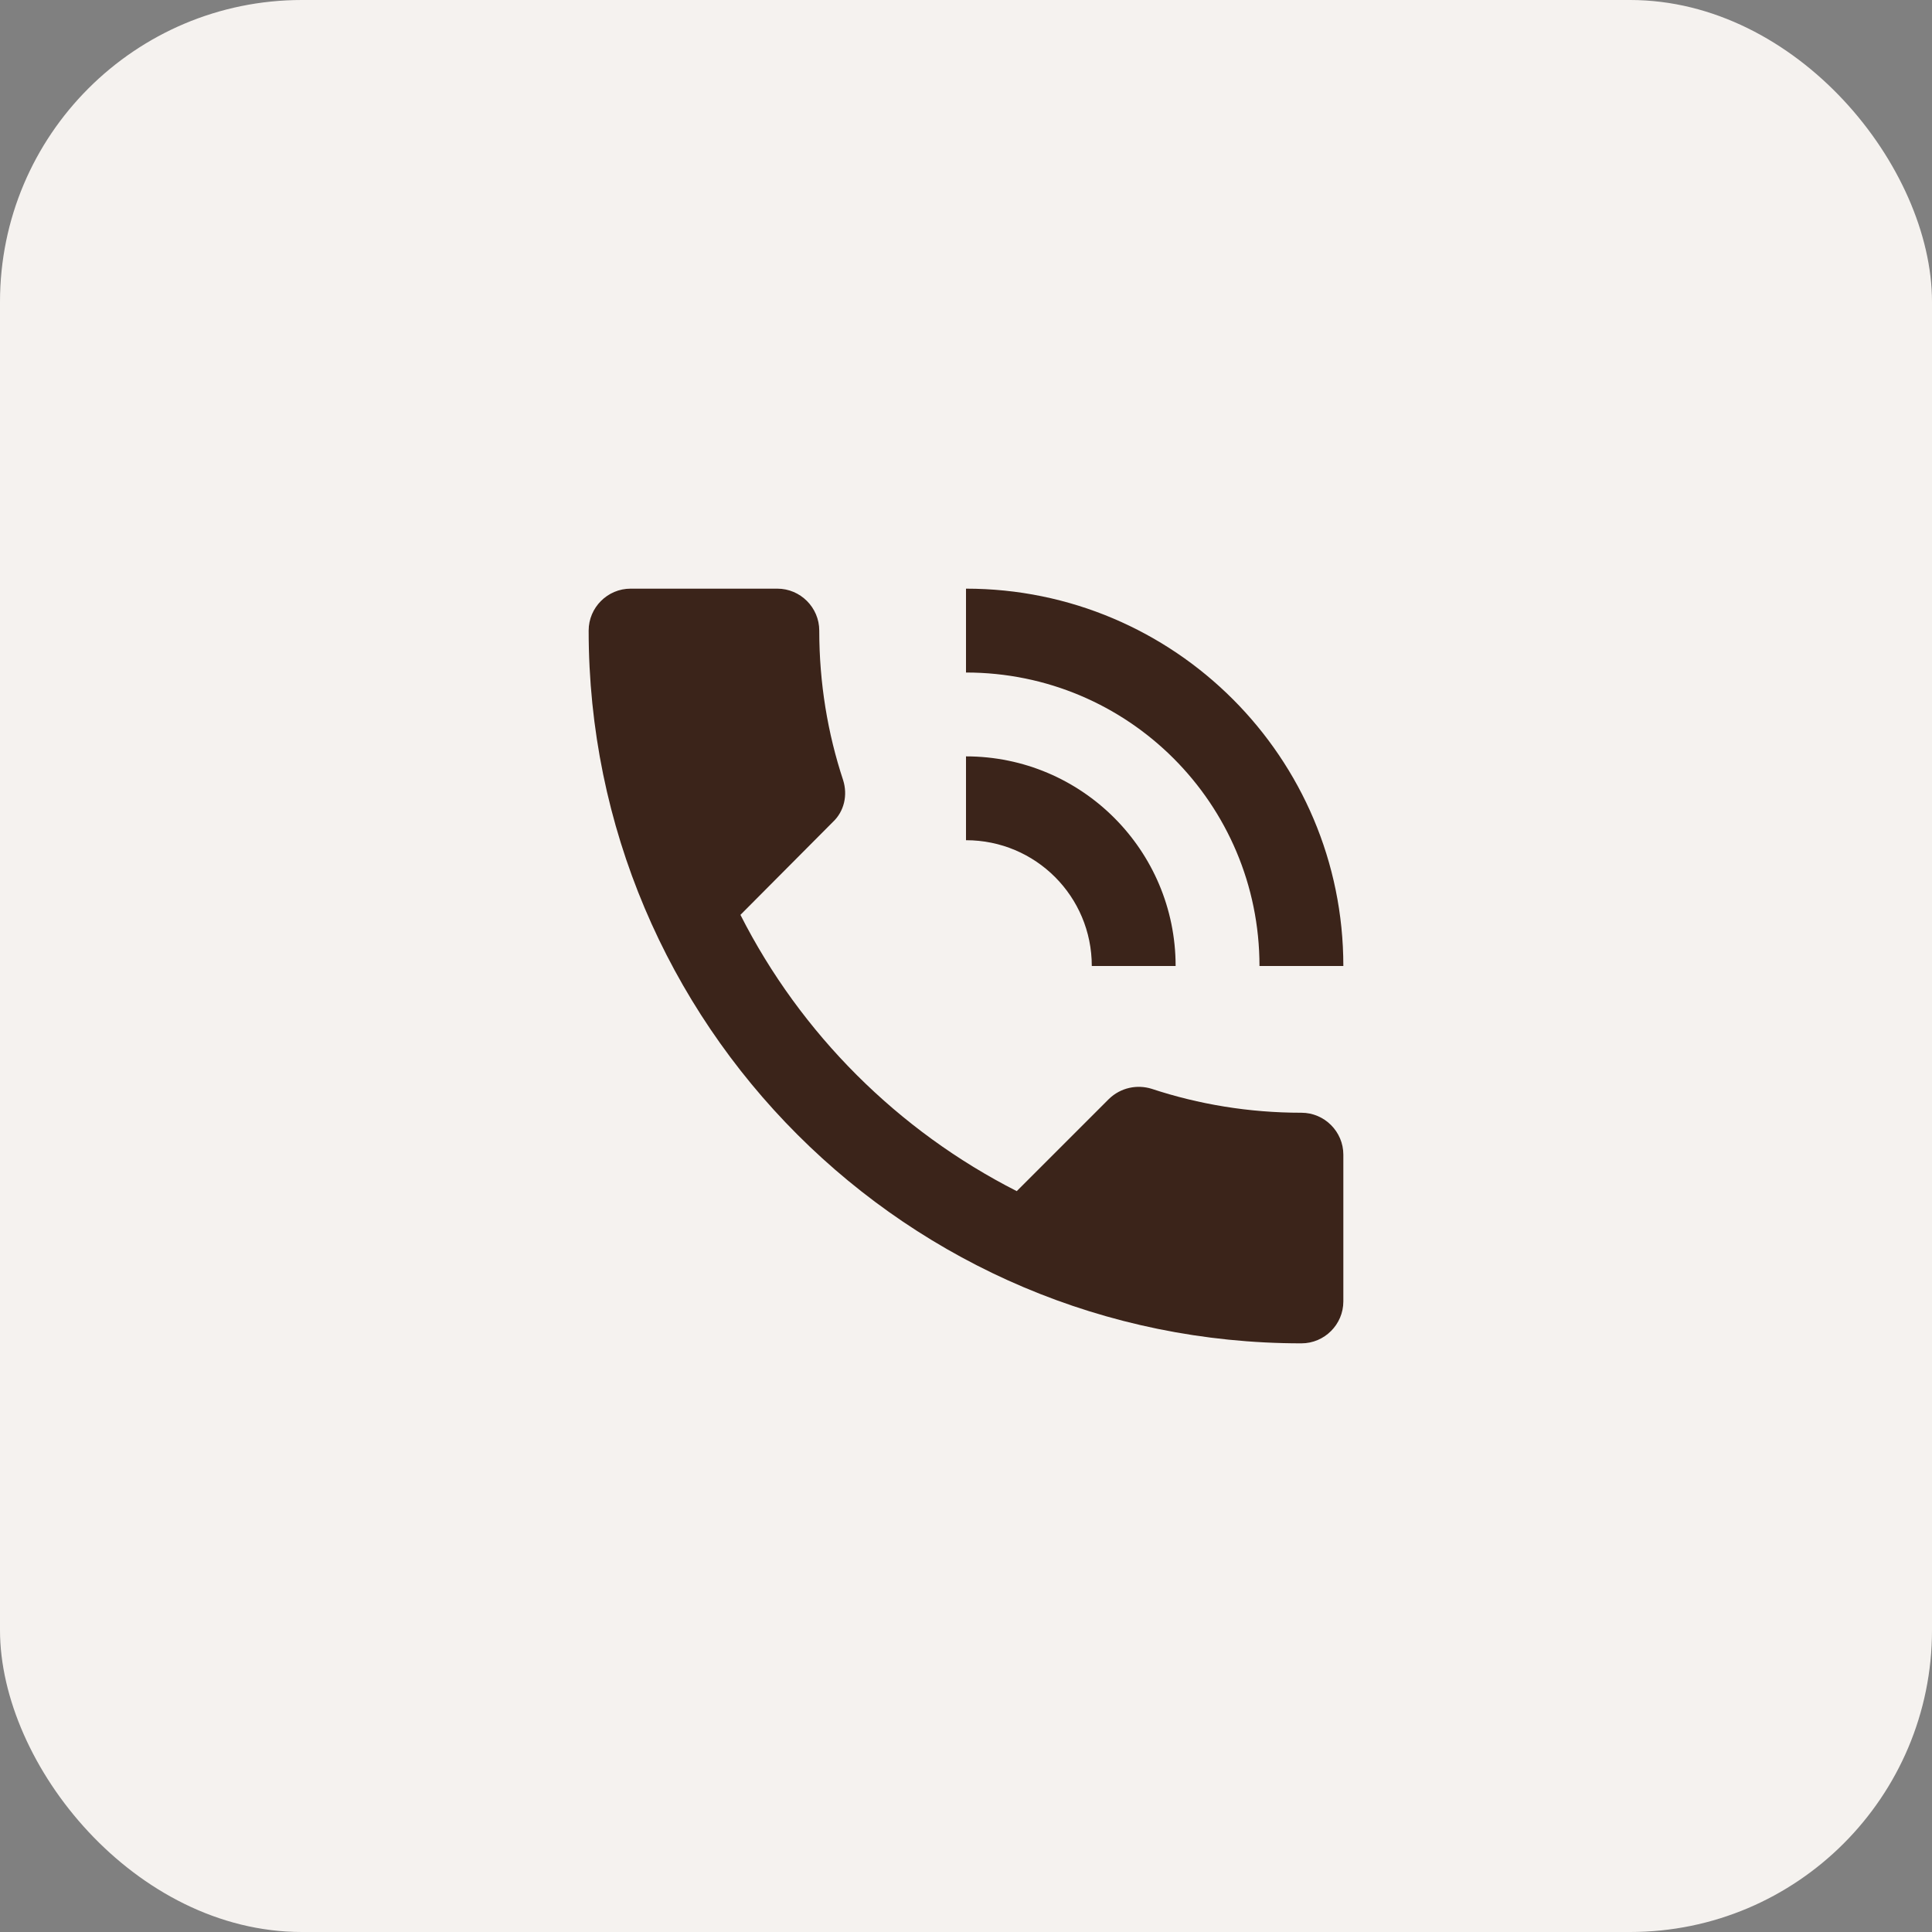
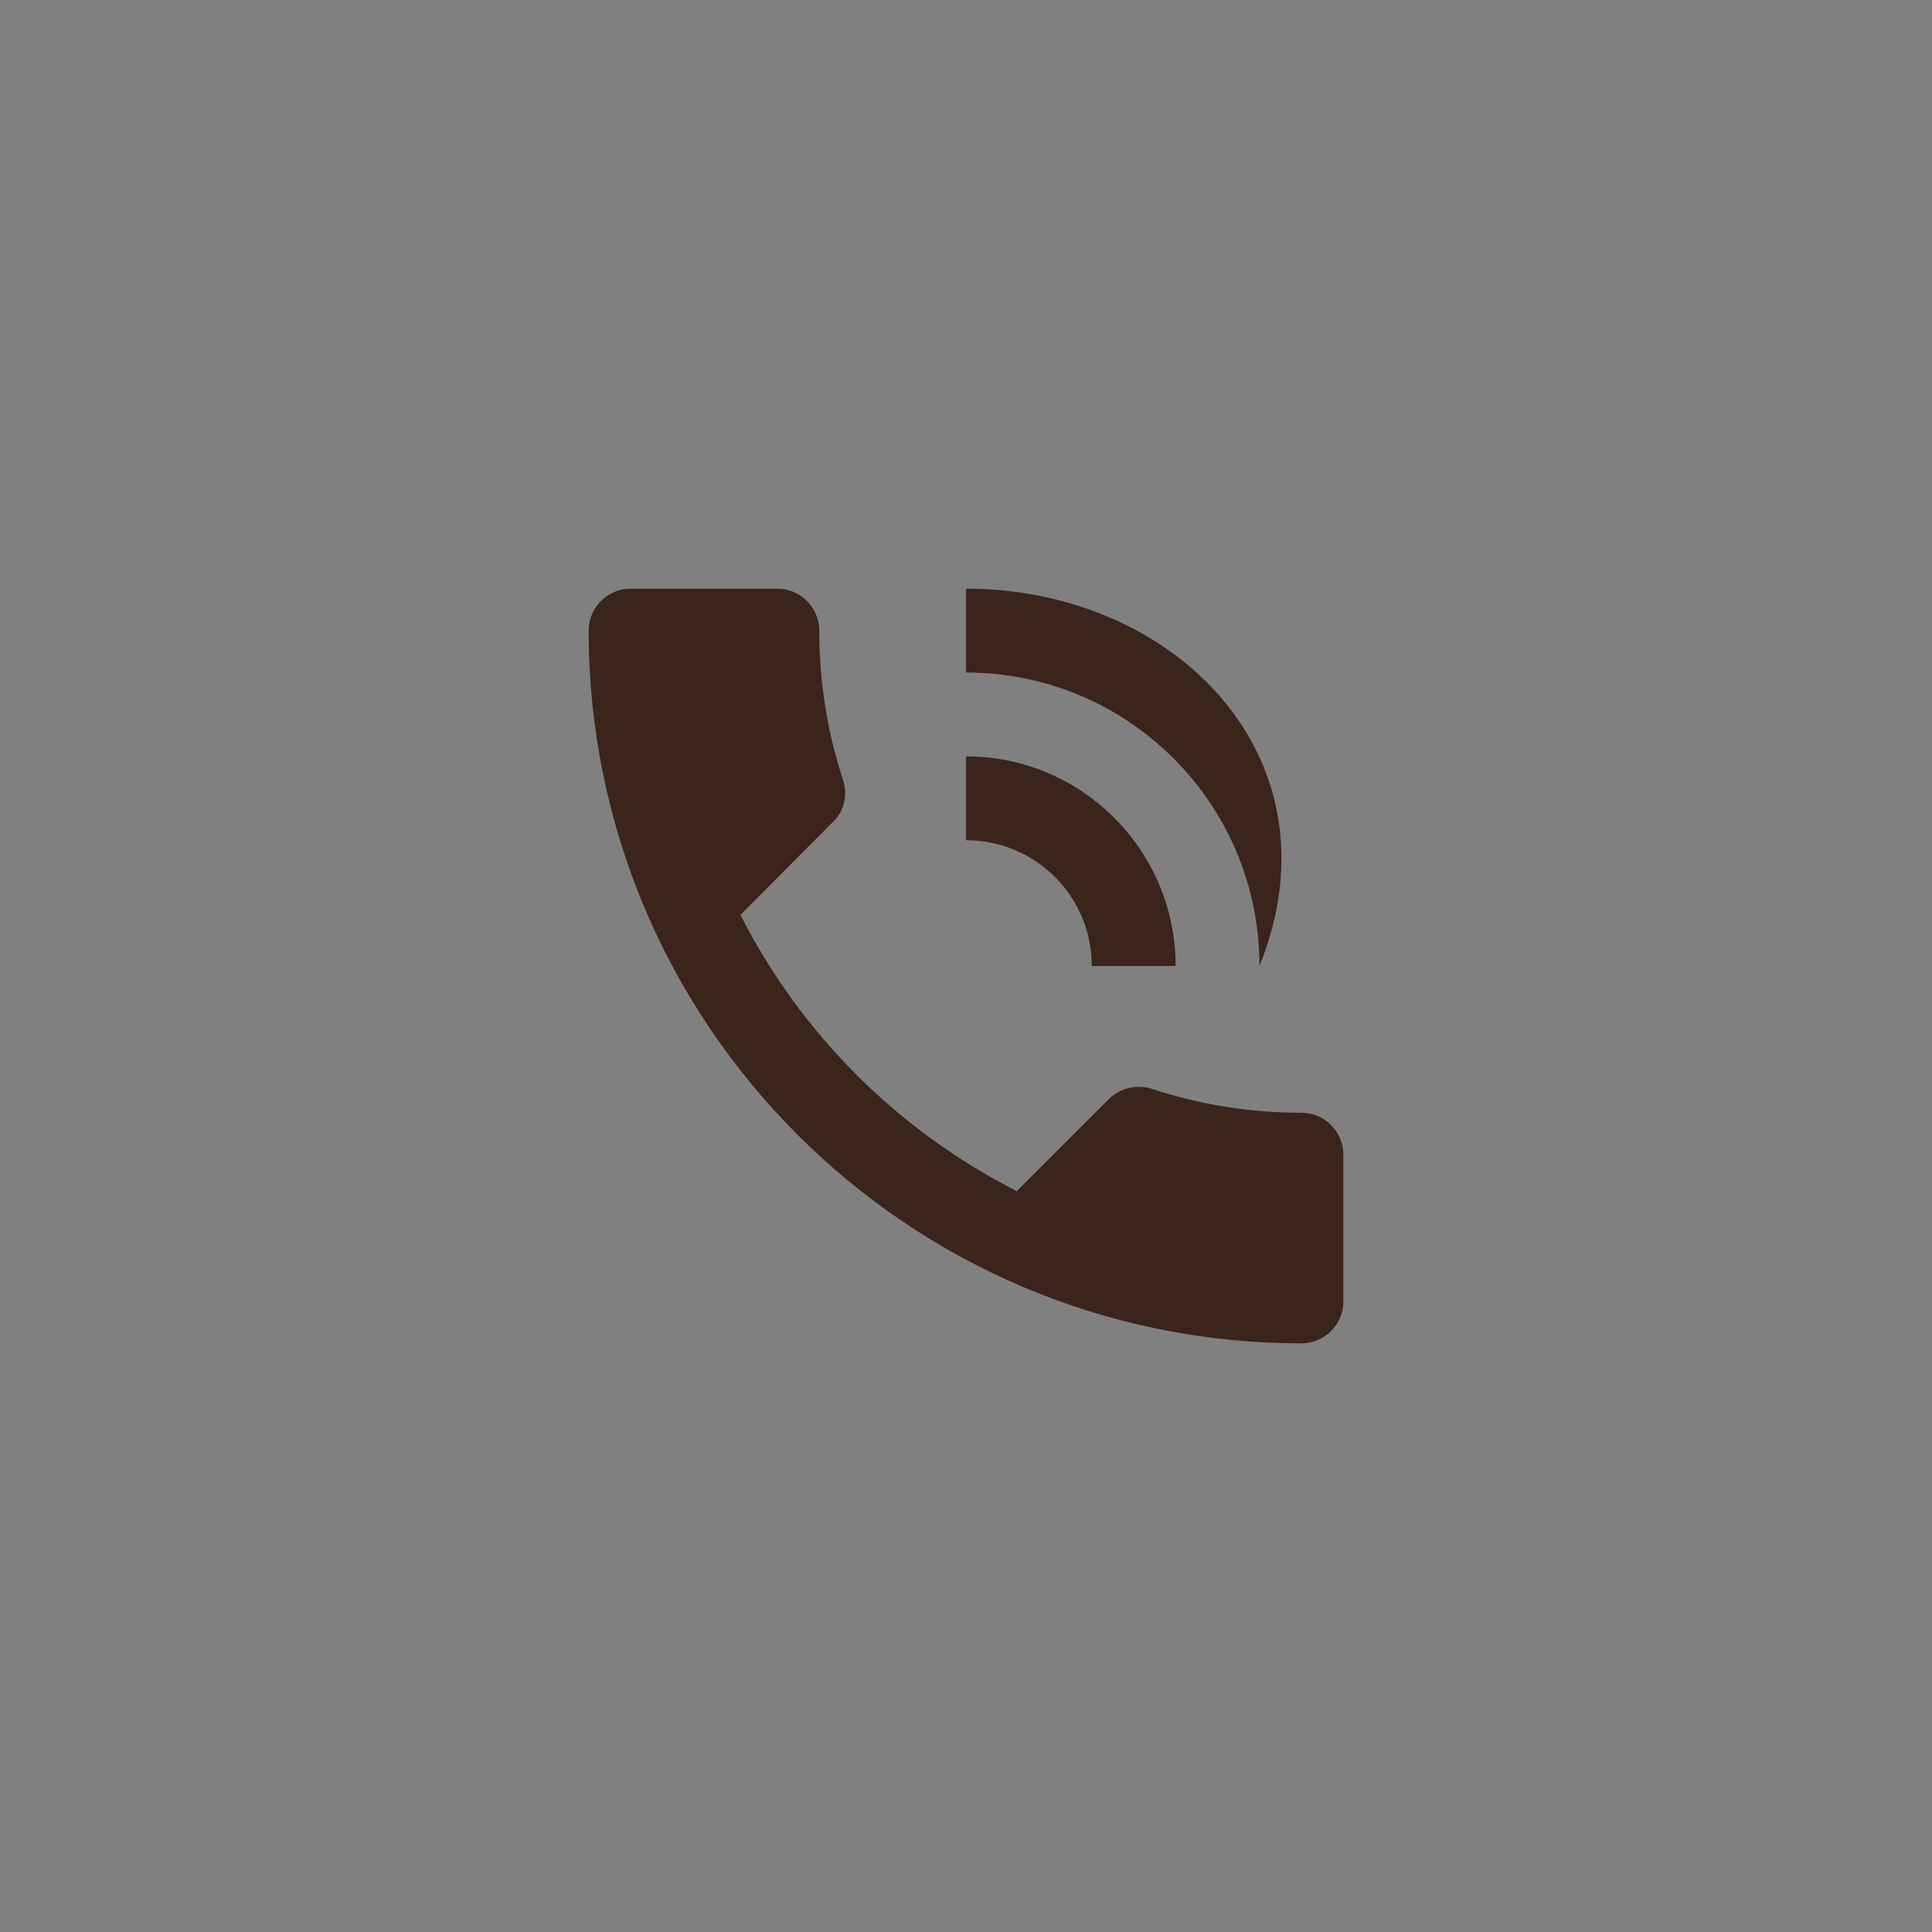
<svg xmlns="http://www.w3.org/2000/svg" width="64" height="64" viewBox="0 0 64 64" fill="none">
  <rect x="0" y="0" width="64" height="64" fill="#808080" stroke="none" />
-   <rect width="64" height="64" rx="10" fill="#F5F2EF" />
-   <path d="M43.111 36.861C41.375 36.861 39.708 36.583 38.153 36.069C37.667 35.917 37.125 36.028 36.736 36.403L33.681 39.458C29.75 37.458 26.528 34.25 24.528 30.306L27.583 27.236C27.972 26.875 28.083 26.333 27.931 25.847C27.417 24.292 27.139 22.625 27.139 20.889C27.139 20.125 26.514 19.5 25.75 19.5H20.889C20.125 19.5 19.5 20.125 19.5 20.889C19.5 33.931 30.069 44.5 43.111 44.5C43.875 44.5 44.5 43.875 44.5 43.111V38.25C44.5 37.486 43.875 36.861 43.111 36.861ZM41.722 32H44.5C44.5 25.097 38.903 19.5 32 19.5V22.278C37.375 22.278 41.722 26.625 41.722 32ZM36.167 32H38.944C38.944 28.167 35.833 25.056 32 25.056V27.833C34.306 27.833 36.167 29.694 36.167 32Z" fill="#3B241A" />
+   <path d="M43.111 36.861C41.375 36.861 39.708 36.583 38.153 36.069C37.667 35.917 37.125 36.028 36.736 36.403L33.681 39.458C29.75 37.458 26.528 34.25 24.528 30.306L27.583 27.236C27.972 26.875 28.083 26.333 27.931 25.847C27.417 24.292 27.139 22.625 27.139 20.889C27.139 20.125 26.514 19.5 25.75 19.5H20.889C20.125 19.5 19.5 20.125 19.5 20.889C19.5 33.931 30.069 44.5 43.111 44.5C43.875 44.5 44.5 43.875 44.5 43.111V38.25C44.5 37.486 43.875 36.861 43.111 36.861ZM41.722 32C44.5 25.097 38.903 19.5 32 19.5V22.278C37.375 22.278 41.722 26.625 41.722 32ZM36.167 32H38.944C38.944 28.167 35.833 25.056 32 25.056V27.833C34.306 27.833 36.167 29.694 36.167 32Z" fill="#3B241A" />
</svg>